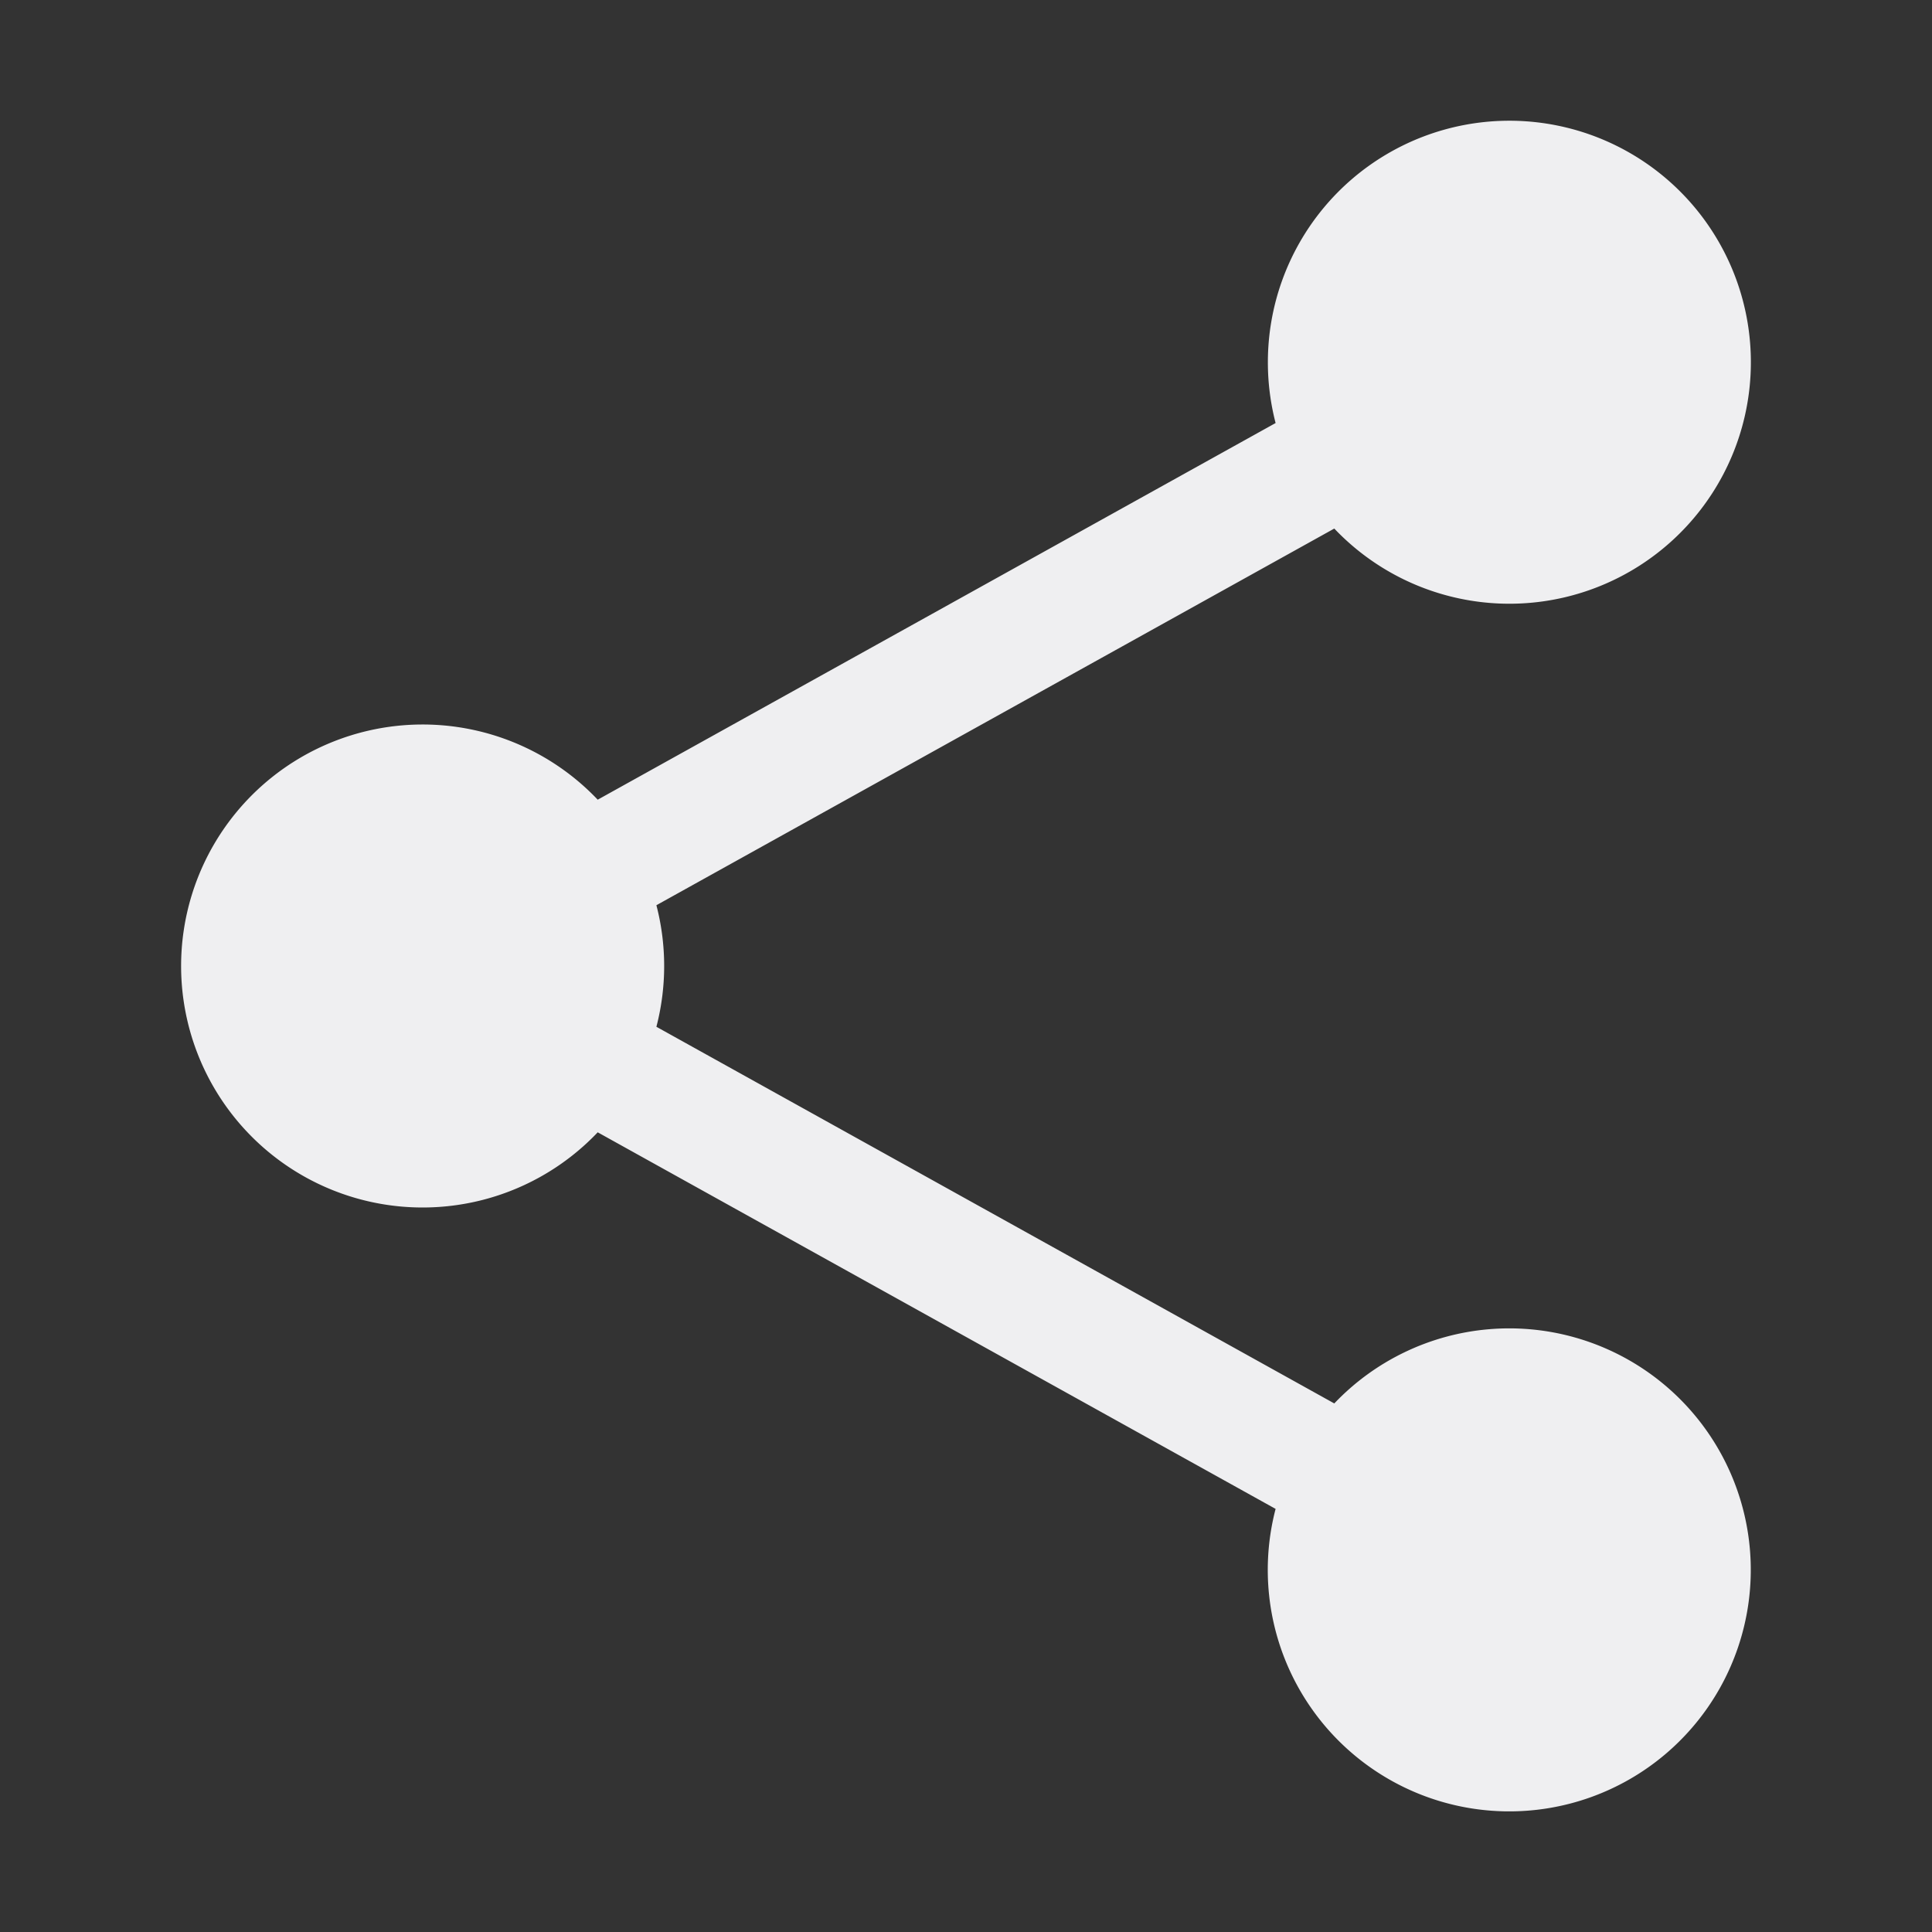
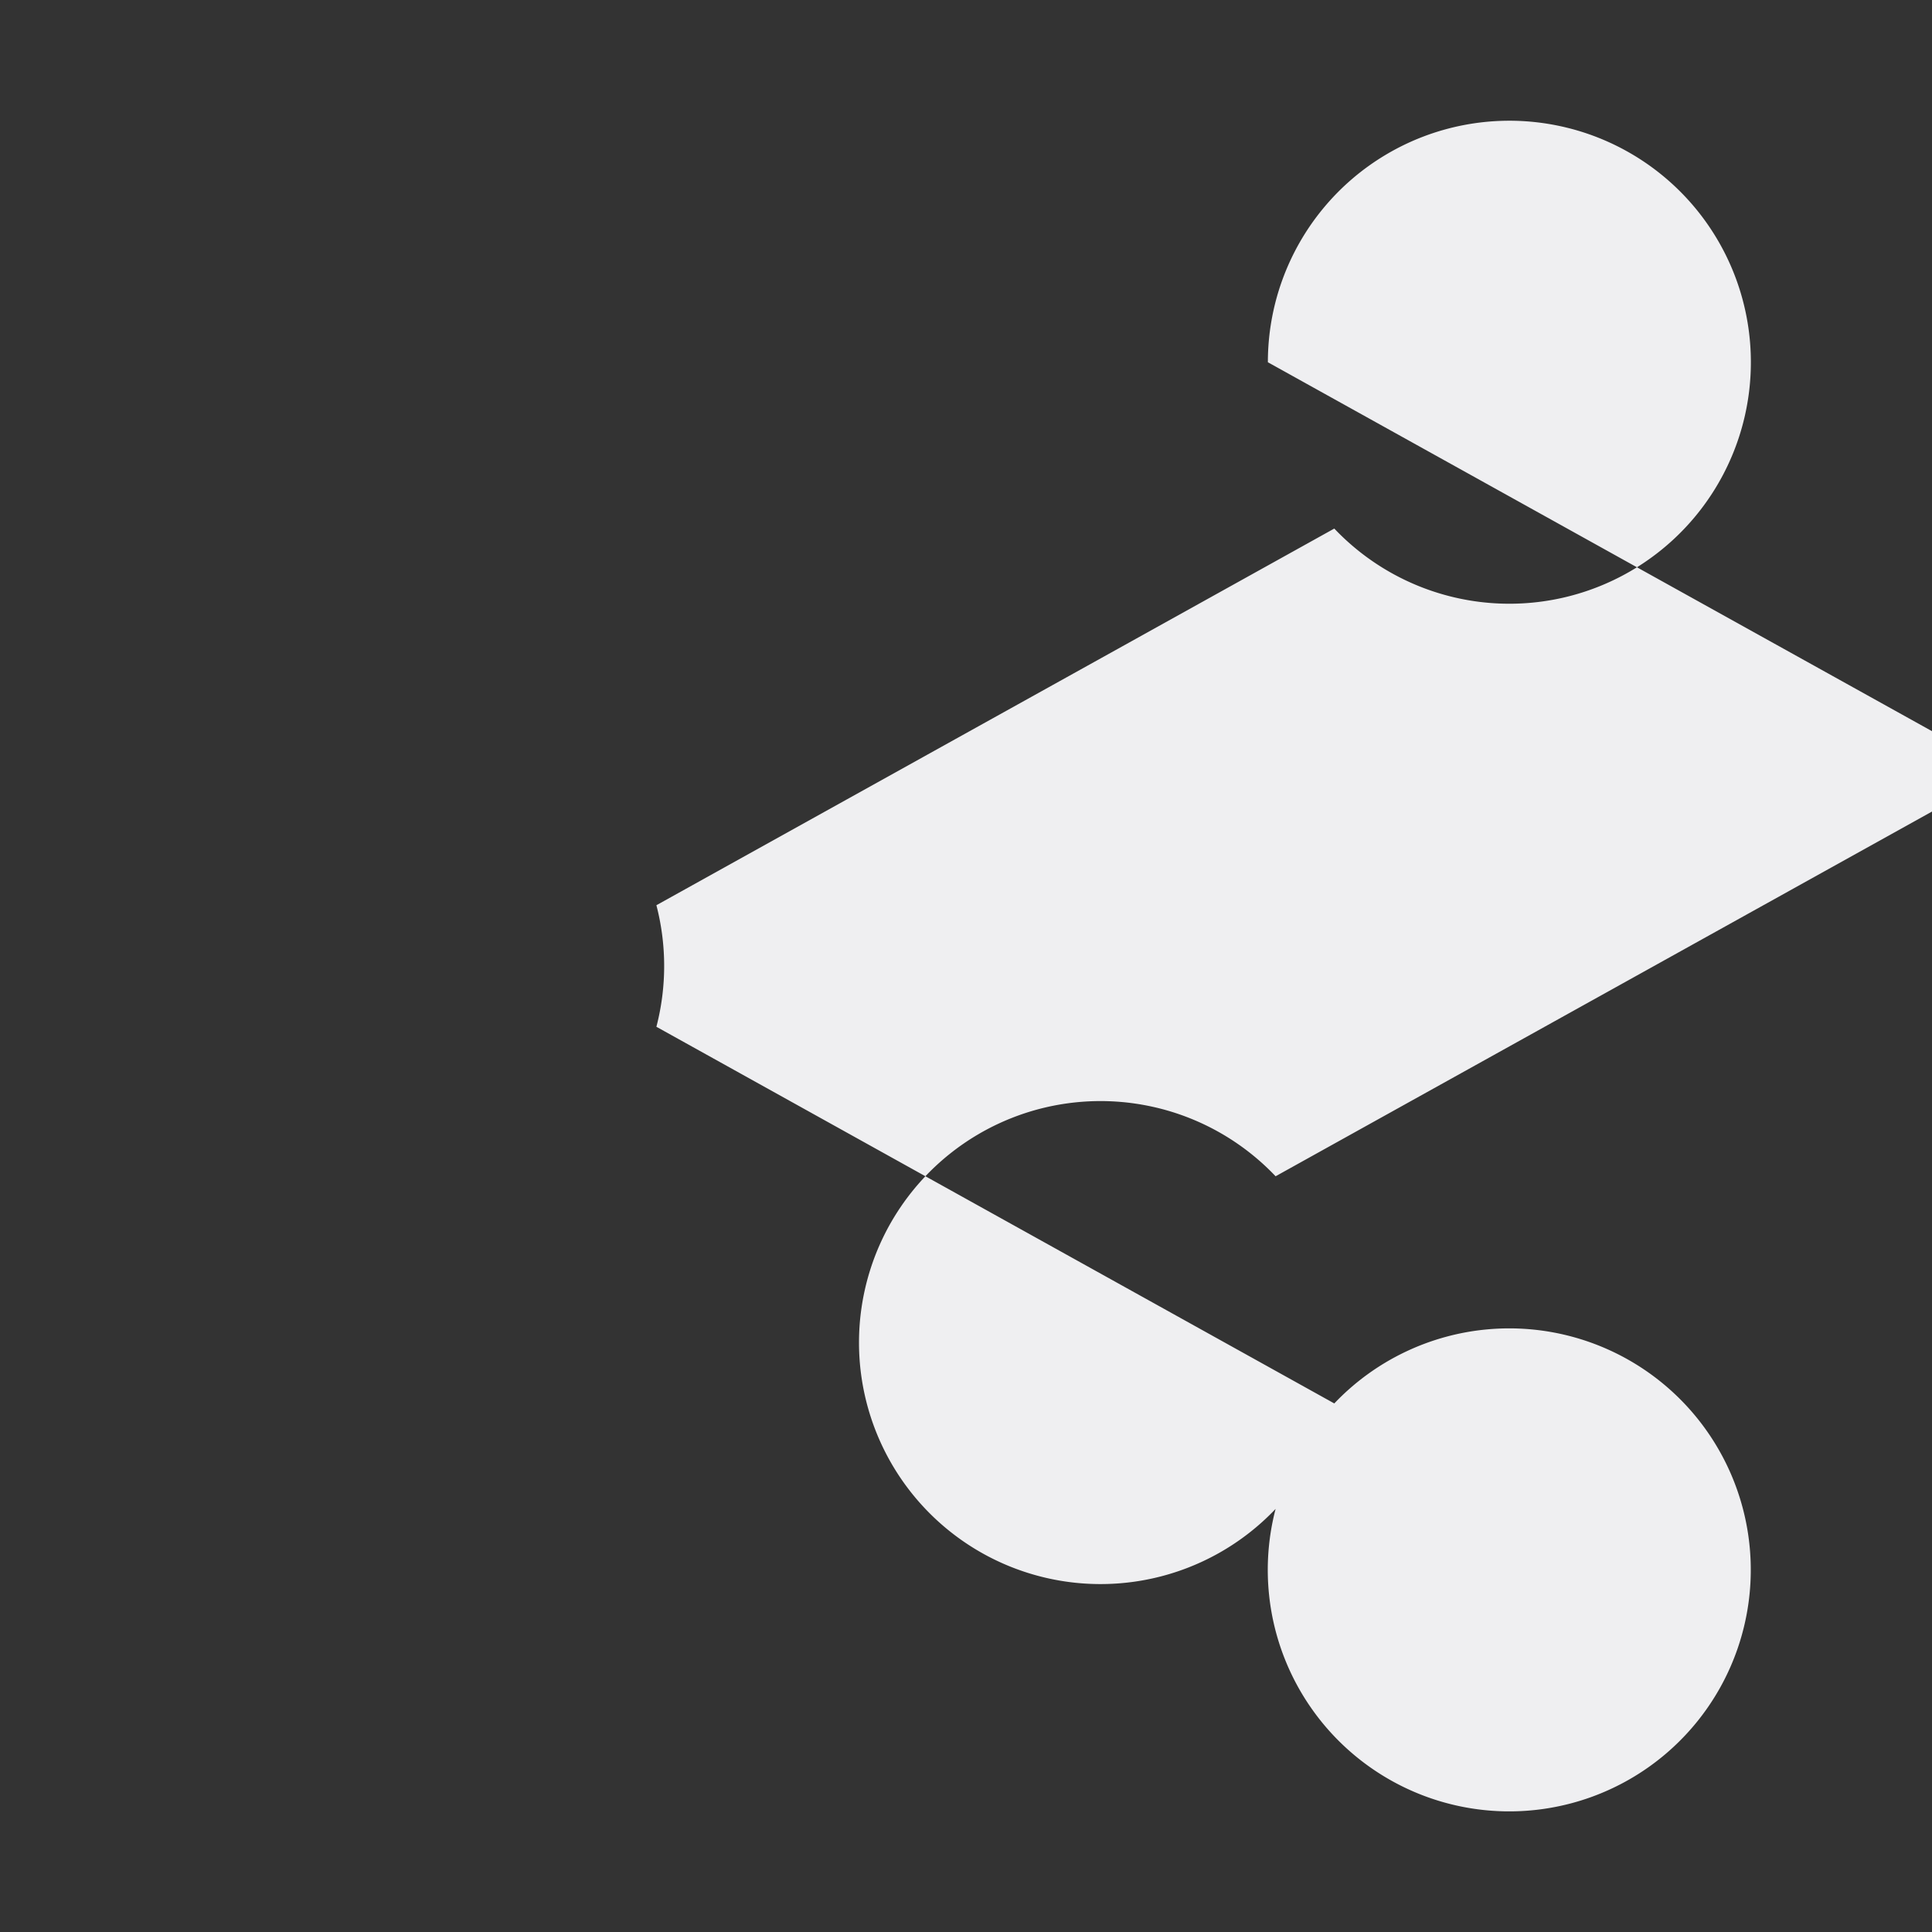
<svg xmlns="http://www.w3.org/2000/svg" viewBox="0 0 24 24" fill="#efeff1" class="size-6">
  <rect x="0" y="0" width="24" height="24" fill="#333333" stroke="none" />
-   <path fill-rule="evenodd" d="M15.75 4.5a3 3 0 1 1 .825 2.066l-8.421 4.679a3.002 3.002 0 0 1 0 1.51l8.421 4.679a3 3 0 1 1-.729 1.31l-8.421-4.678a3 3 0 1 1 0-4.132l8.421-4.679a3 3 0 0 1-.096-.755Z" clip-rule="evenodd" />
+   <path fill-rule="evenodd" d="M15.75 4.5a3 3 0 1 1 .825 2.066l-8.421 4.679a3.002 3.002 0 0 1 0 1.51l8.421 4.679a3 3 0 1 1-.729 1.31a3 3 0 1 1 0-4.132l8.421-4.679a3 3 0 0 1-.096-.755Z" clip-rule="evenodd" />
</svg>